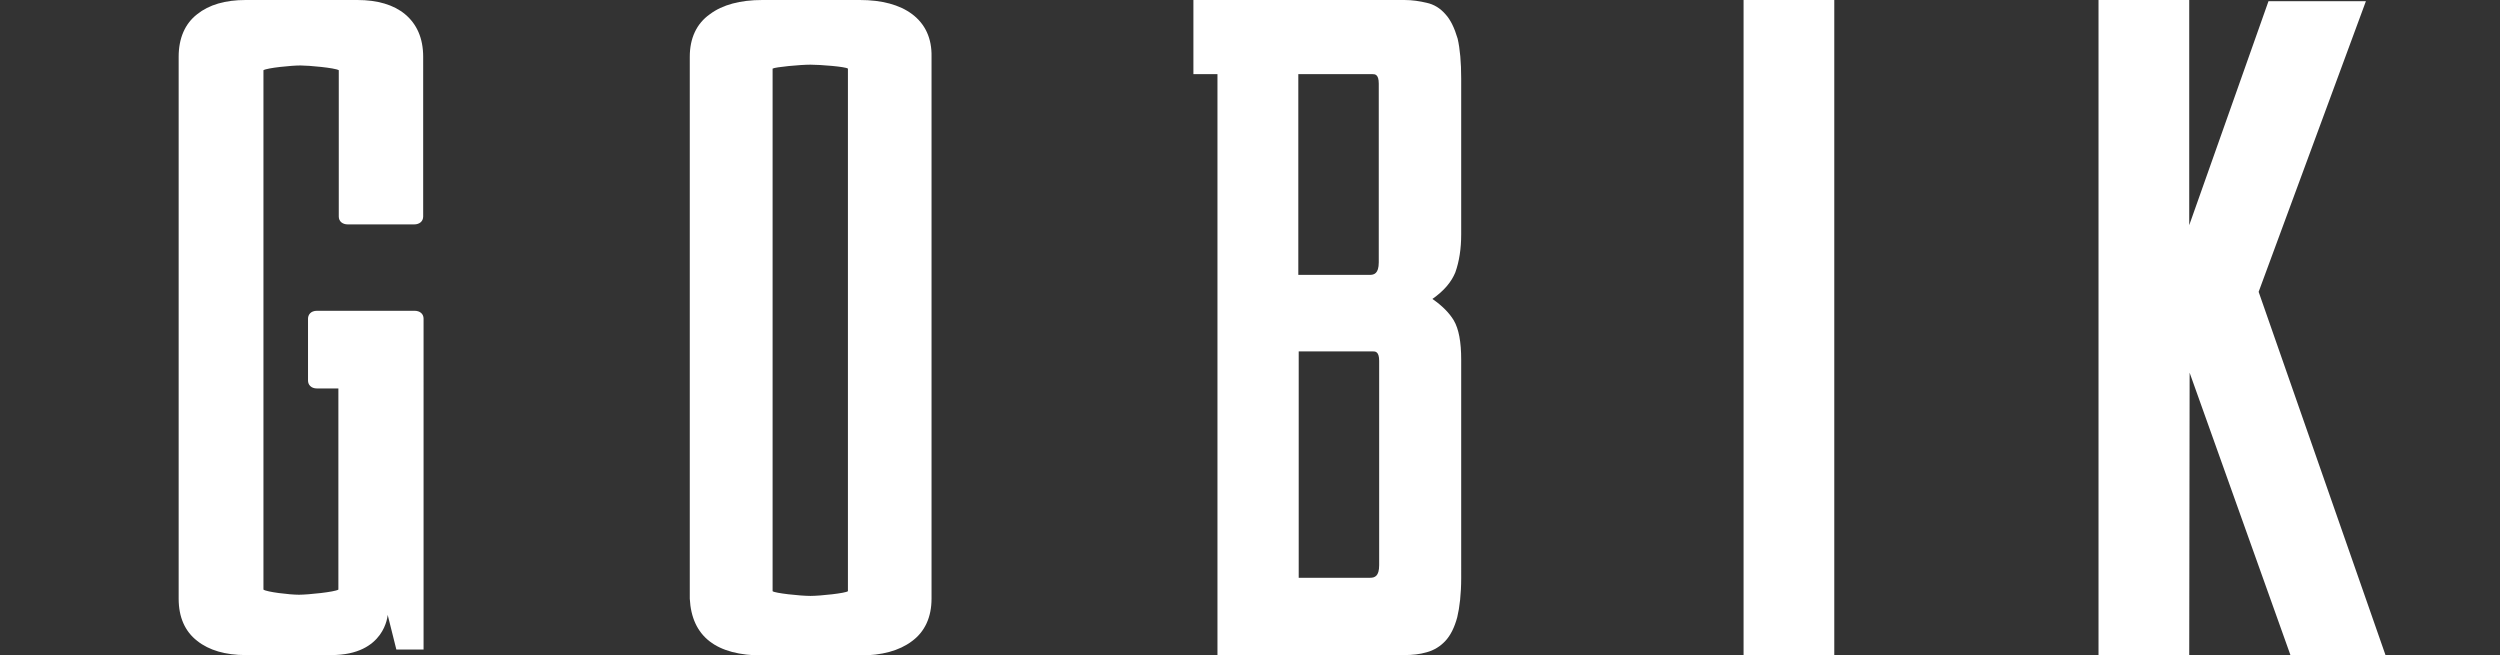
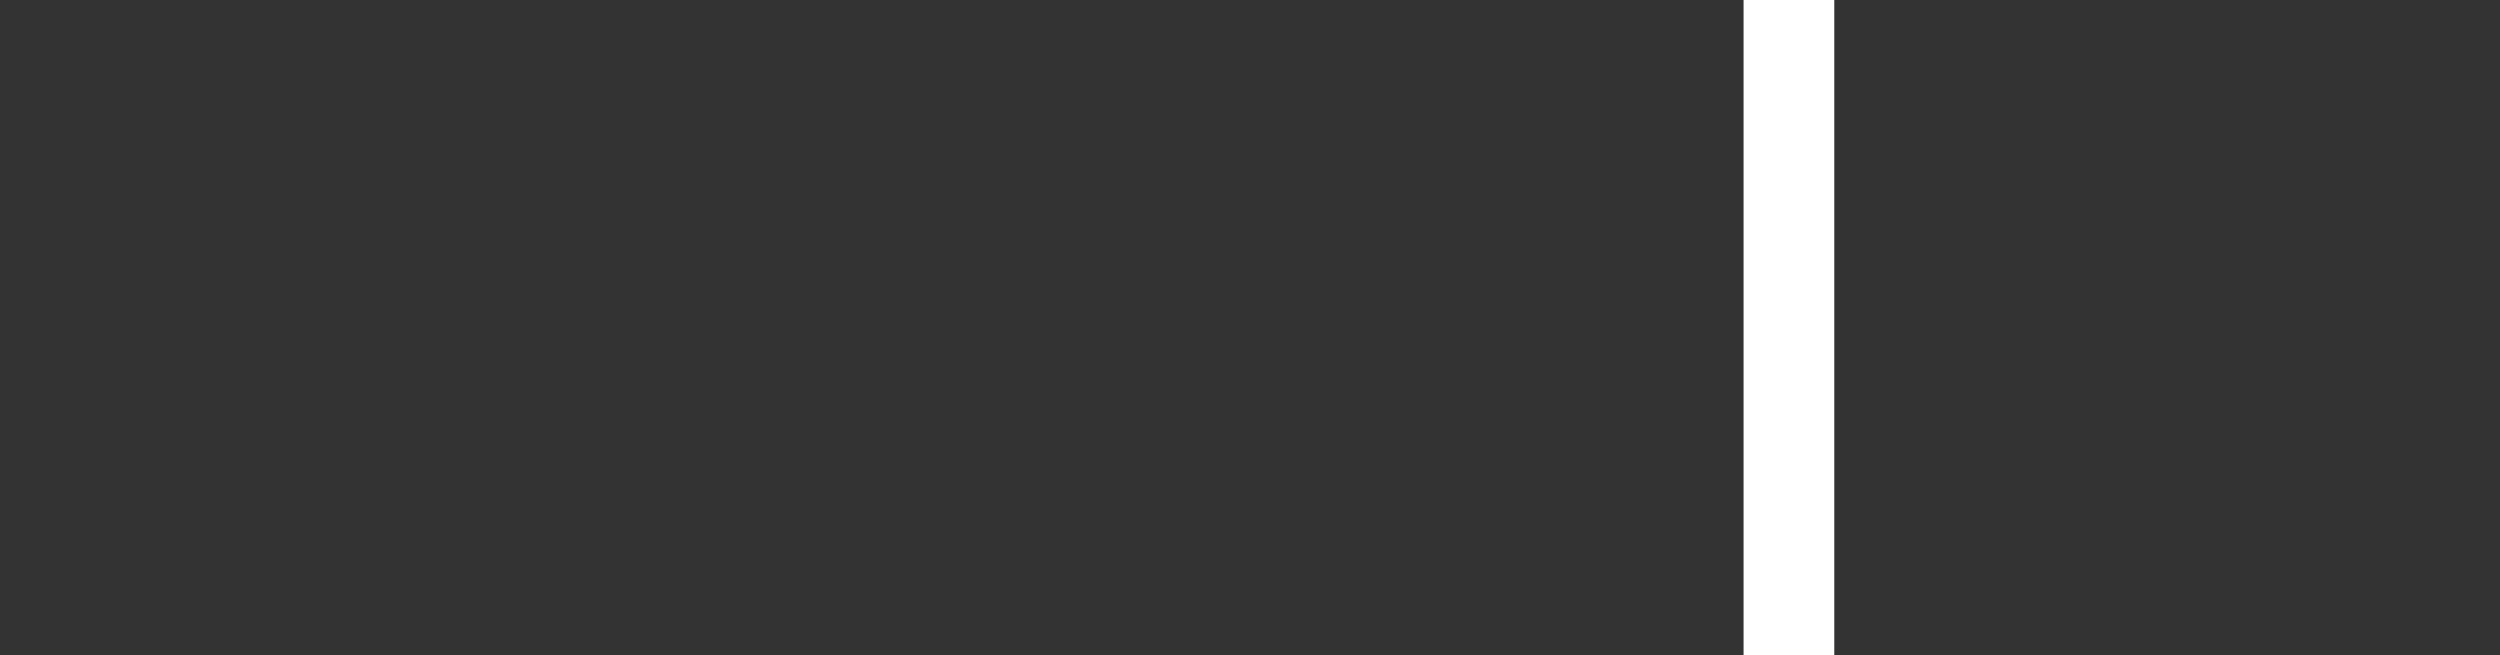
<svg xmlns="http://www.w3.org/2000/svg" version="1.1" id="b" x="0px" y="0px" viewBox="0 0 633.9 166.2" style="enable-background:new 0 0 633.9 166.2;" xml:space="preserve">
  <rect x="0" y="0" width="633.9" height="166.2" fill="#333333" stroke="none" />
  <style type="text/css">
	.st0{fill:#FFFFFF;}
</style>
  <g id="c">
    <g>
-       <path class="st0" d="M231.3,3.6C228.1,1.2,223.6,0,218,0h-24.7c-5.6,0-10.1,1.2-13.3,3.6c-3.4,2.4-5.1,6.1-5.1,10.8v137.4    c0.5,9.6,6.7,14.4,18.5,14.4H218c5.6,0,10-1.2,13.2-3.6c3.3-2.4,5-6.1,5-10.8V14.4C236.3,9.7,234.6,6.1,231.3,3.6L231.3,3.6z     M195.9,149.9V17.4c0.6-0.4,7-1,9.6-1c2.5,0,8.9,0.5,9.5,1v132.5c-0.5,0.5-7,1.2-9.5,1.2C202.9,151.1,196.4,150.4,195.9,149.9    L195.9,149.9z" />
-       <path class="st0" d="M102.7,3.6C99.8,1.2,95.7,0,90.6,0H62.3C57.1,0,53,1.2,50,3.6c-3.1,2.4-4.7,6.1-4.7,10.8v137.4    c0,4.7,1.6,8.3,4.7,10.7c3,2.4,7.2,3.6,12.3,3.6h21.7c13.7,0,14.3-10.2,14.3-10.2l2.2,8.8l6.9,0V80.8c0-1.2-0.9-2-2.3-2H80.4    c-1.7,0-2.3,1.1-2.3,2v15.7c0,1,0.7,2,2.3,2h5.4v51c-0.9,0.6-7.7,1.3-10,1.3c-2.4,0-8.2-0.7-9-1.3V17.8c1-0.6,7.1-1.2,9.4-1.2    c2.1,0,8.7,0.6,9.7,1.2v37.1c0,1.2,0.9,2,2.3,2H105c1.4,0,2.3-0.8,2.3-2V14.4C107.3,9.7,105.7,6.1,102.7,3.6L102.7,3.6z" />
-       <path class="st0" d="M366.5,3.6c-1.3-1.5-2.9-2.5-4.8-2.9C360,0.3,358.1,0,356.1,0h-53.5v18.8h6.1v147.3h47.4c2,0,3.9-0.2,5.6-0.7    c1.9-0.5,3.5-1.5,4.8-2.9c1.3-1.4,2.3-3.4,3-6c0.6-2.5,1-5.9,1-9.9V91.2c0-4.5-0.6-7.8-1.9-10c-1.1-1.8-2.8-3.6-5.4-5.4    c3-2.1,4.8-4.3,5.8-6.7c1-2.8,1.5-6,1.5-9.7V19.9c0-4.1-0.3-7.5-0.9-10.1C368.8,7.1,367.8,5,366.5,3.6L366.5,3.6z M349.7,91.5    v51.8c0,2.8-1.1,3.2-2.3,3.2h-18.1V89.1h18.8C348.7,89.1,349.7,89.1,349.7,91.5L349.7,91.5z M329.2,69.7V18.8h18.8    c0.6,0,1.6,0,1.6,2.4v45.3c0,2.9-1.2,3.2-2.3,3.2H329.2L329.2,69.7z" />
      <rect x="442.1" y="0" class="st0" width="23" height="166.2" />
-       <polygon class="st0" points="599.9,0.3 572.7,74 604.9,166.2 580.8,166.2 555.2,94.5 555.1,166.2 532.1,166.2 532.1,0 555.1,0     555.1,57.1 575.2,0.3   " />
    </g>
  </g>
</svg>